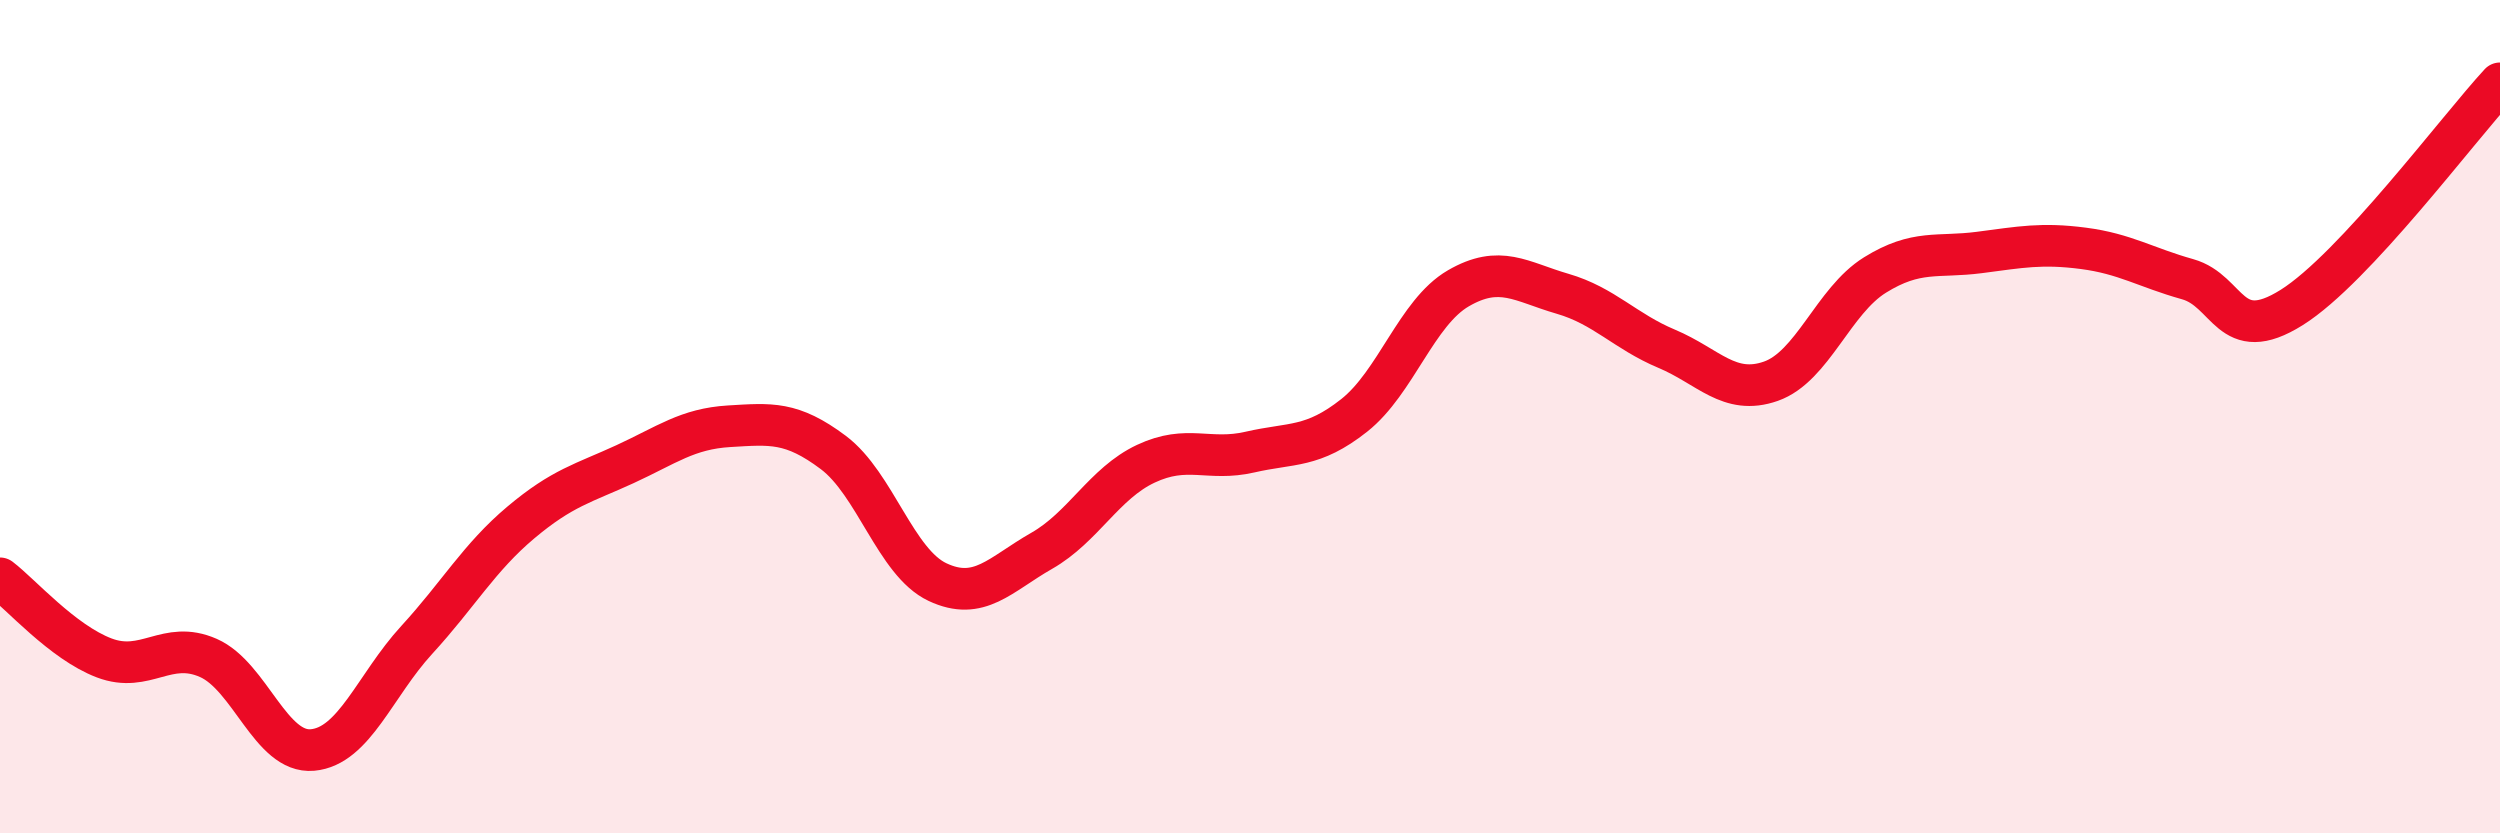
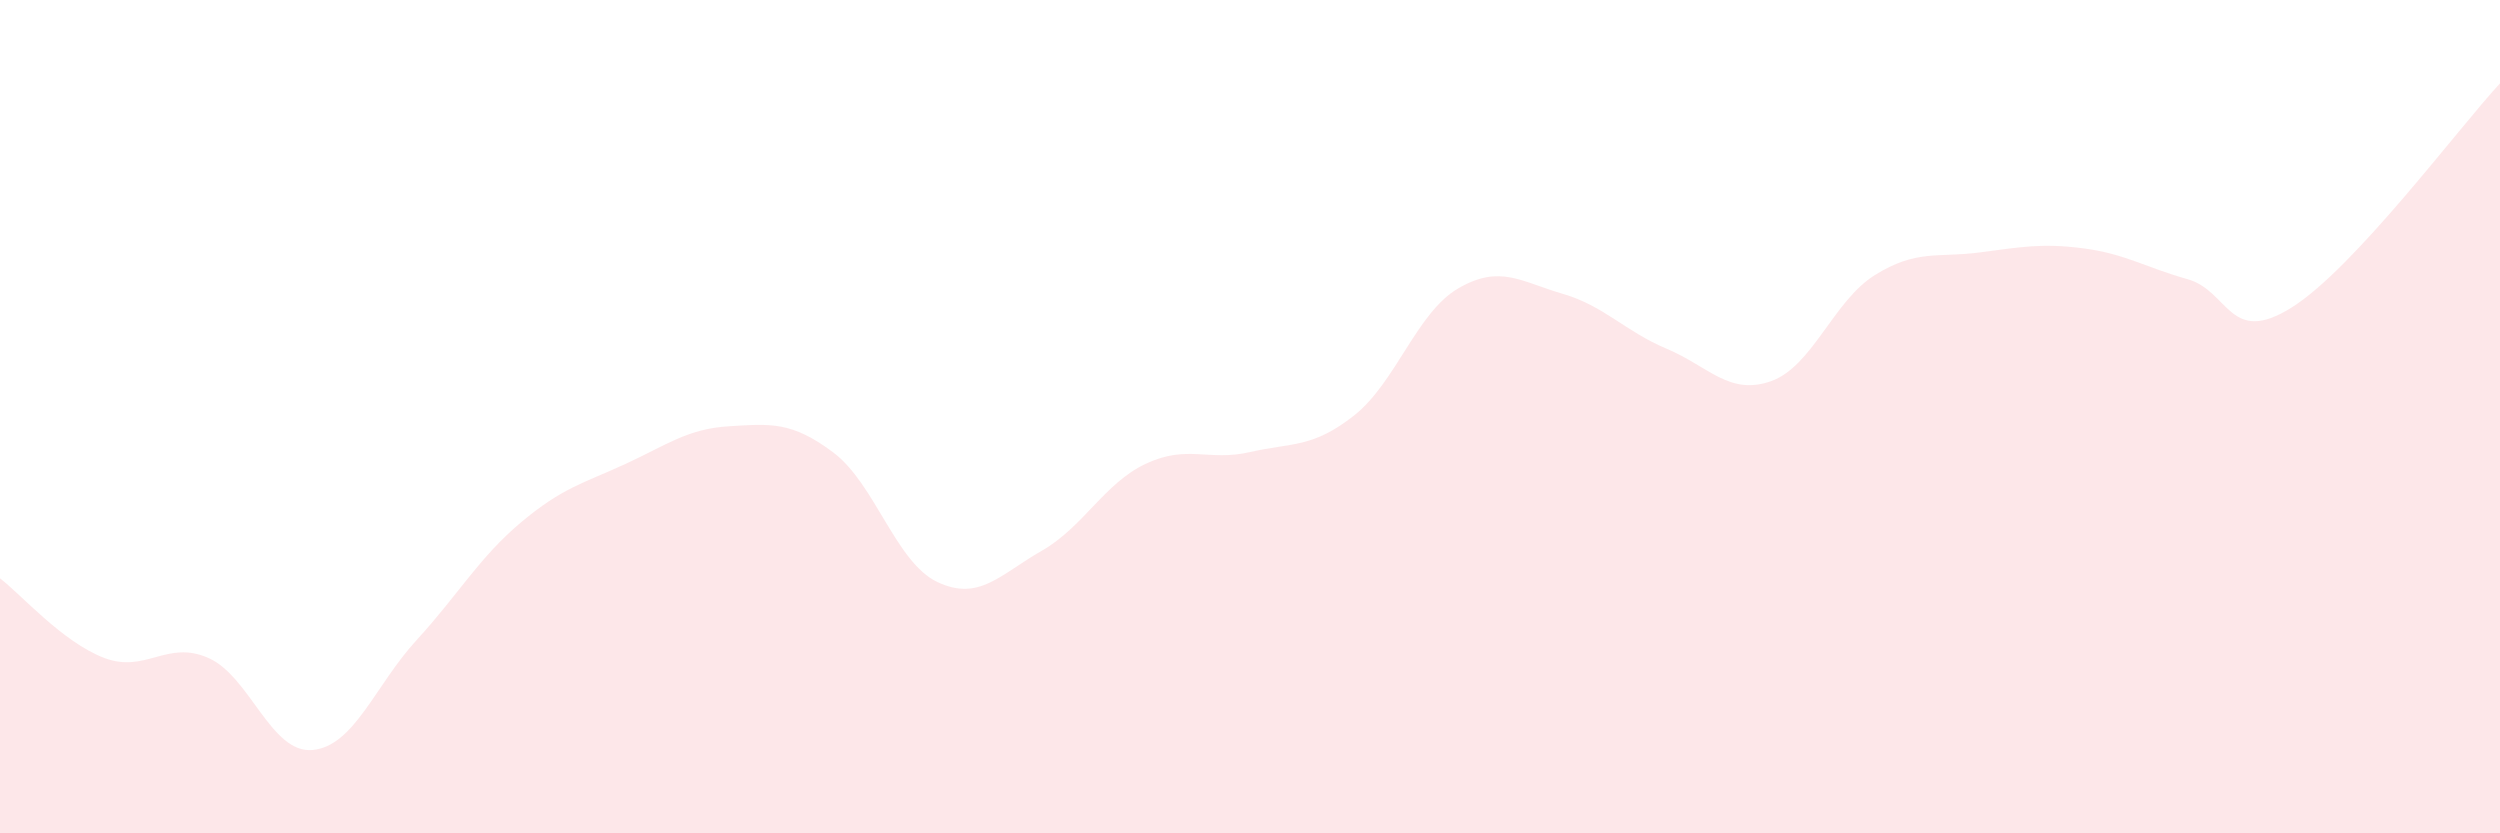
<svg xmlns="http://www.w3.org/2000/svg" width="60" height="20" viewBox="0 0 60 20">
  <path d="M 0,13.88 C 0.5,14.26 1.5,15.41 2.5,15.79 C 3.5,16.17 4,15.35 5,15.79 C 6,16.23 6.5,18.09 7.5,18 C 8.5,17.91 9,16.45 10,15.36 C 11,14.27 11.5,13.38 12.5,12.54 C 13.5,11.7 14,11.6 15,11.14 C 16,10.68 16.5,10.29 17.5,10.23 C 18.5,10.17 19,10.11 20,10.86 C 21,11.61 21.5,13.5 22.5,13.97 C 23.5,14.44 24,13.79 25,13.22 C 26,12.65 26.5,11.6 27.5,11.13 C 28.5,10.66 29,11.08 30,10.85 C 31,10.62 31.5,10.76 32.5,9.97 C 33.5,9.18 34,7.5 35,6.92 C 36,6.34 36.5,6.76 37.5,7.05 C 38.5,7.34 39,7.95 40,8.37 C 41,8.79 41.5,9.5 42.5,9.15 C 43.5,8.8 44,7.22 45,6.6 C 46,5.98 46.5,6.19 47.5,6.06 C 48.5,5.93 49,5.83 50,5.96 C 51,6.09 51.5,6.42 52.5,6.7 C 53.5,6.98 53.5,8.32 55,7.38 C 56.5,6.44 59,3.08 60,2L60 20L0 20Z" fill="#EB0A25" opacity="0.1" stroke-linecap="round" stroke-linejoin="round" />
-   <path d="M 0,13.88 C 0.5,14.26 1.5,15.41 2.5,15.79 C 3.5,16.17 4,15.35 5,15.79 C 6,16.23 6.5,18.09 7.5,18 C 8.5,17.91 9,16.45 10,15.36 C 11,14.27 11.5,13.38 12.5,12.54 C 13.5,11.7 14,11.6 15,11.14 C 16,10.68 16.5,10.29 17.5,10.23 C 18.5,10.17 19,10.11 20,10.86 C 21,11.61 21.5,13.5 22.5,13.97 C 23.5,14.44 24,13.79 25,13.22 C 26,12.65 26.5,11.6 27.5,11.13 C 28.5,10.66 29,11.08 30,10.85 C 31,10.62 31.5,10.76 32.5,9.97 C 33.5,9.18 34,7.5 35,6.92 C 36,6.34 36.5,6.76 37.5,7.05 C 38.5,7.34 39,7.95 40,8.37 C 41,8.79 41.5,9.5 42.5,9.15 C 43.5,8.8 44,7.22 45,6.6 C 46,5.98 46.5,6.19 47.5,6.06 C 48.5,5.93 49,5.83 50,5.96 C 51,6.09 51.5,6.42 52.5,6.7 C 53.5,6.98 53.5,8.32 55,7.38 C 56.5,6.44 59,3.08 60,2" stroke="#EB0A25" stroke-width="1" fill="none" stroke-linecap="round" stroke-linejoin="round" />
</svg>